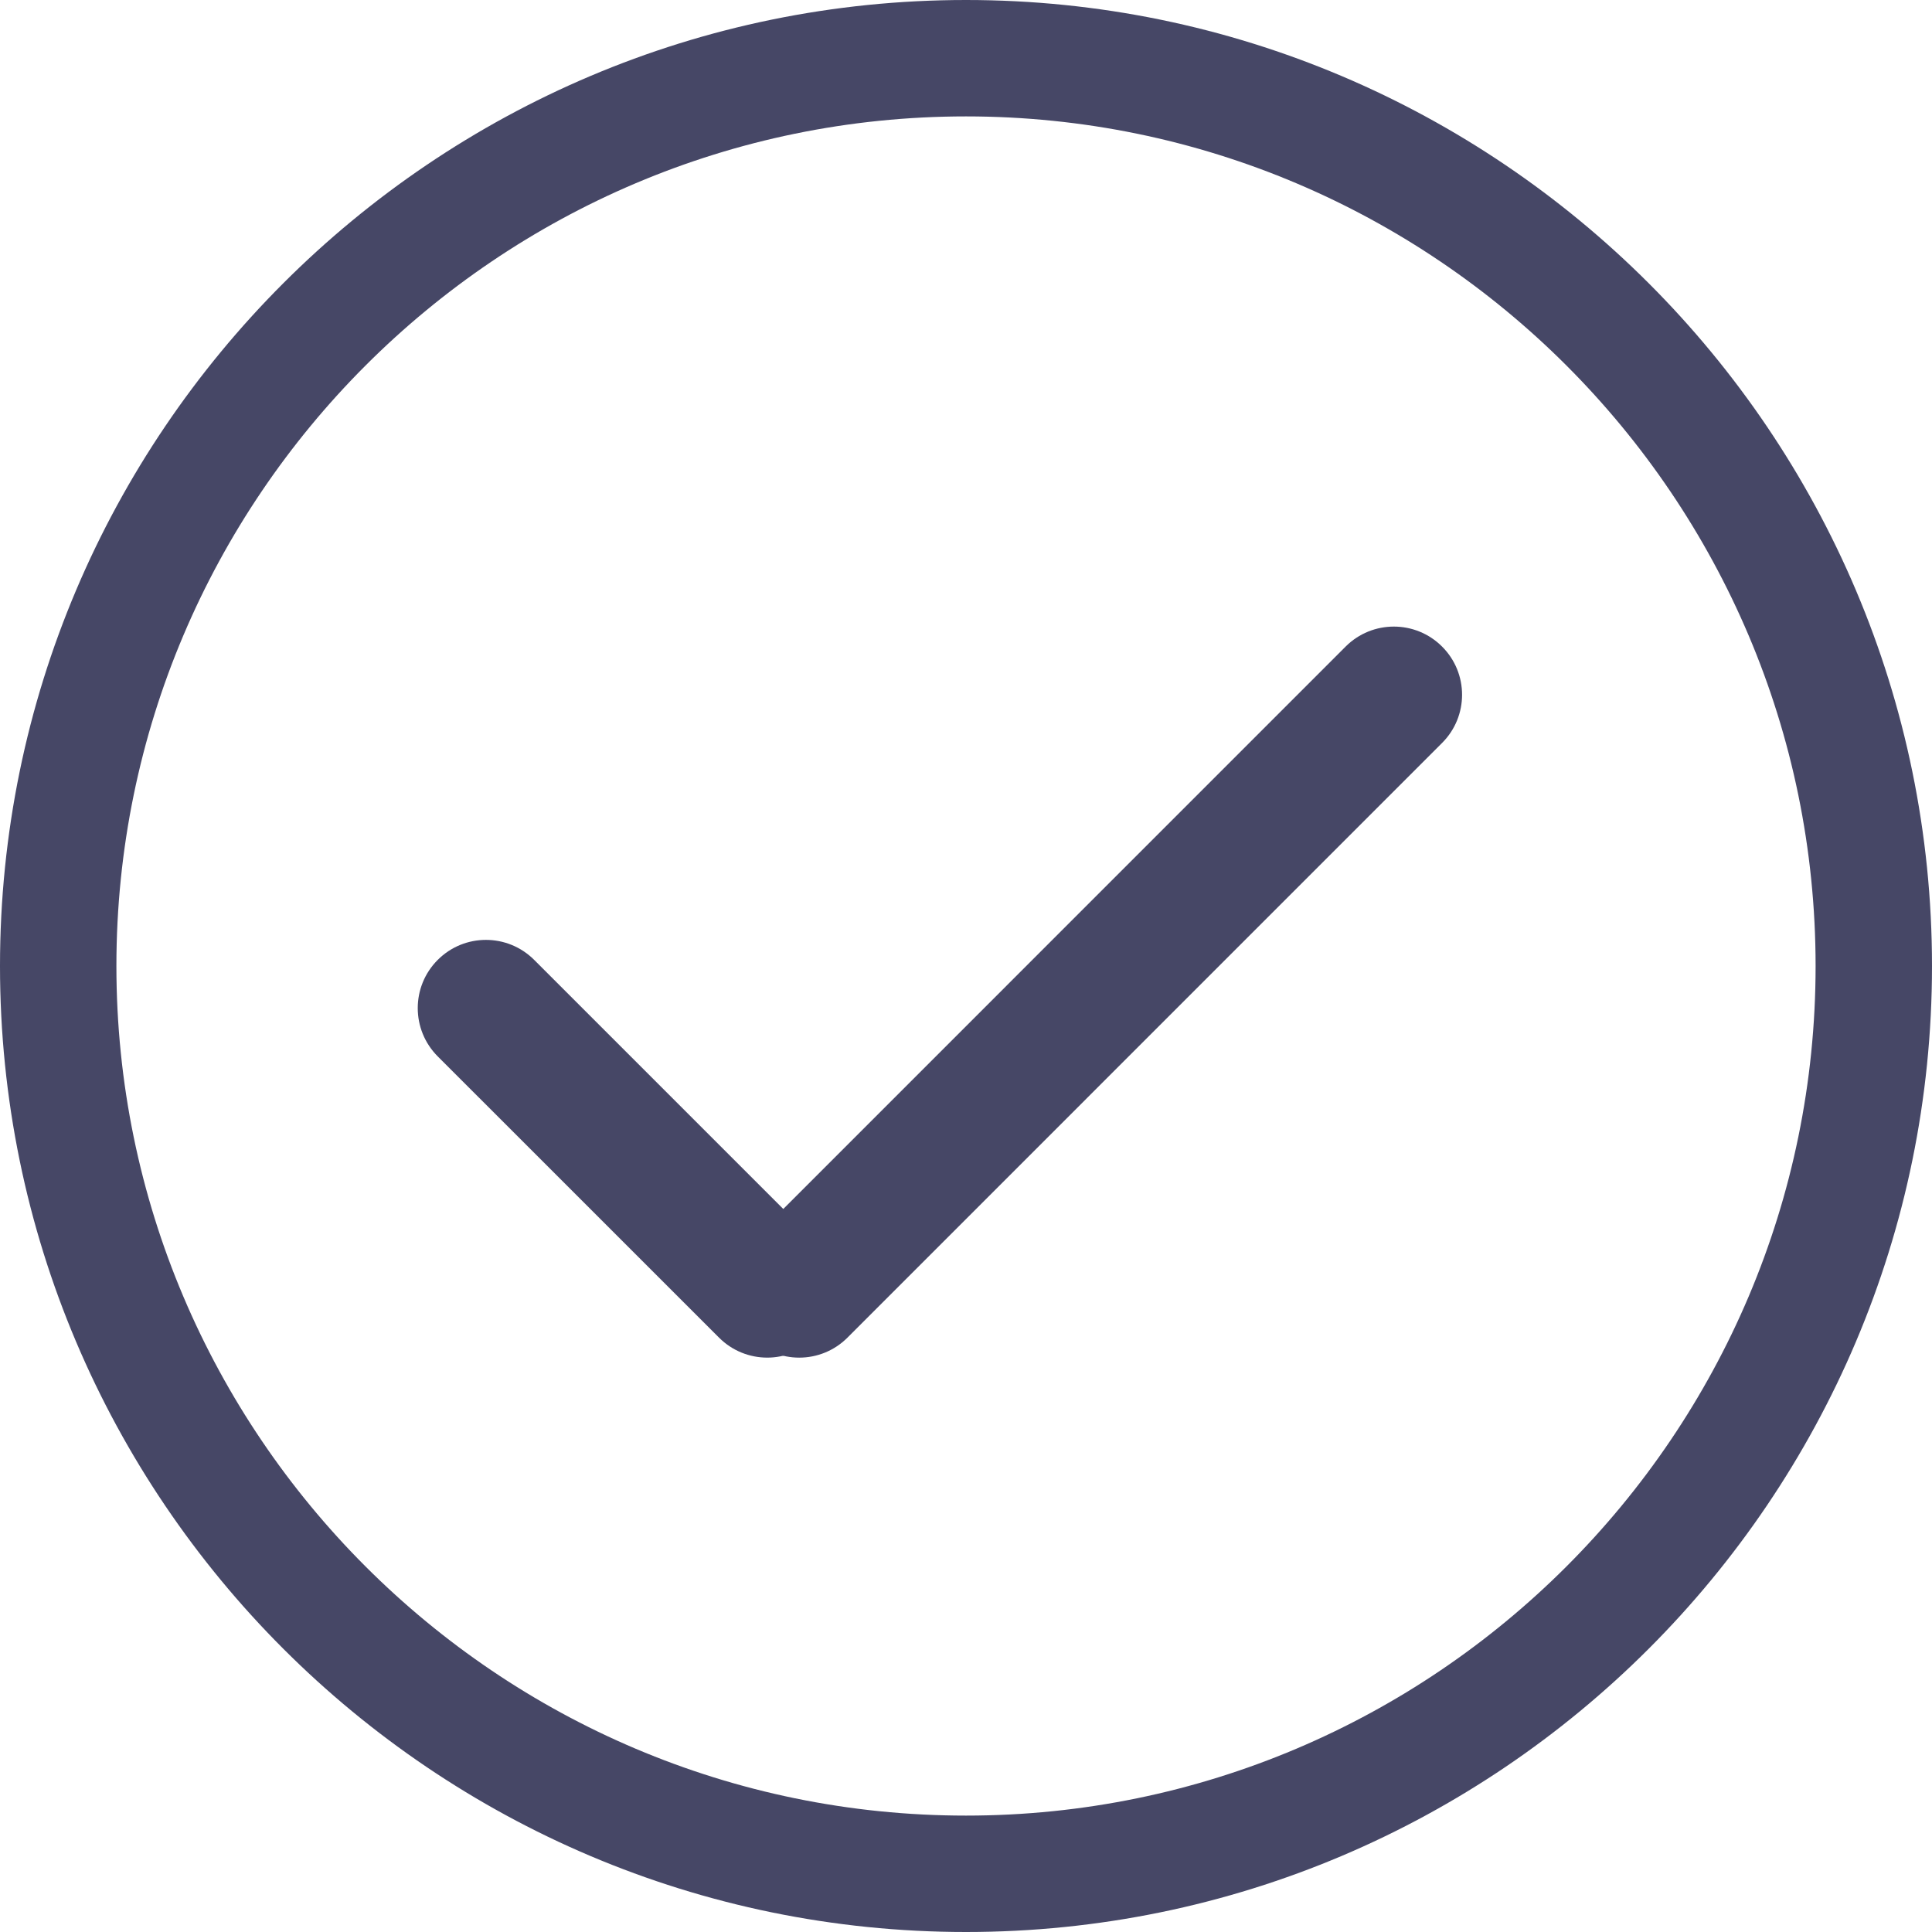
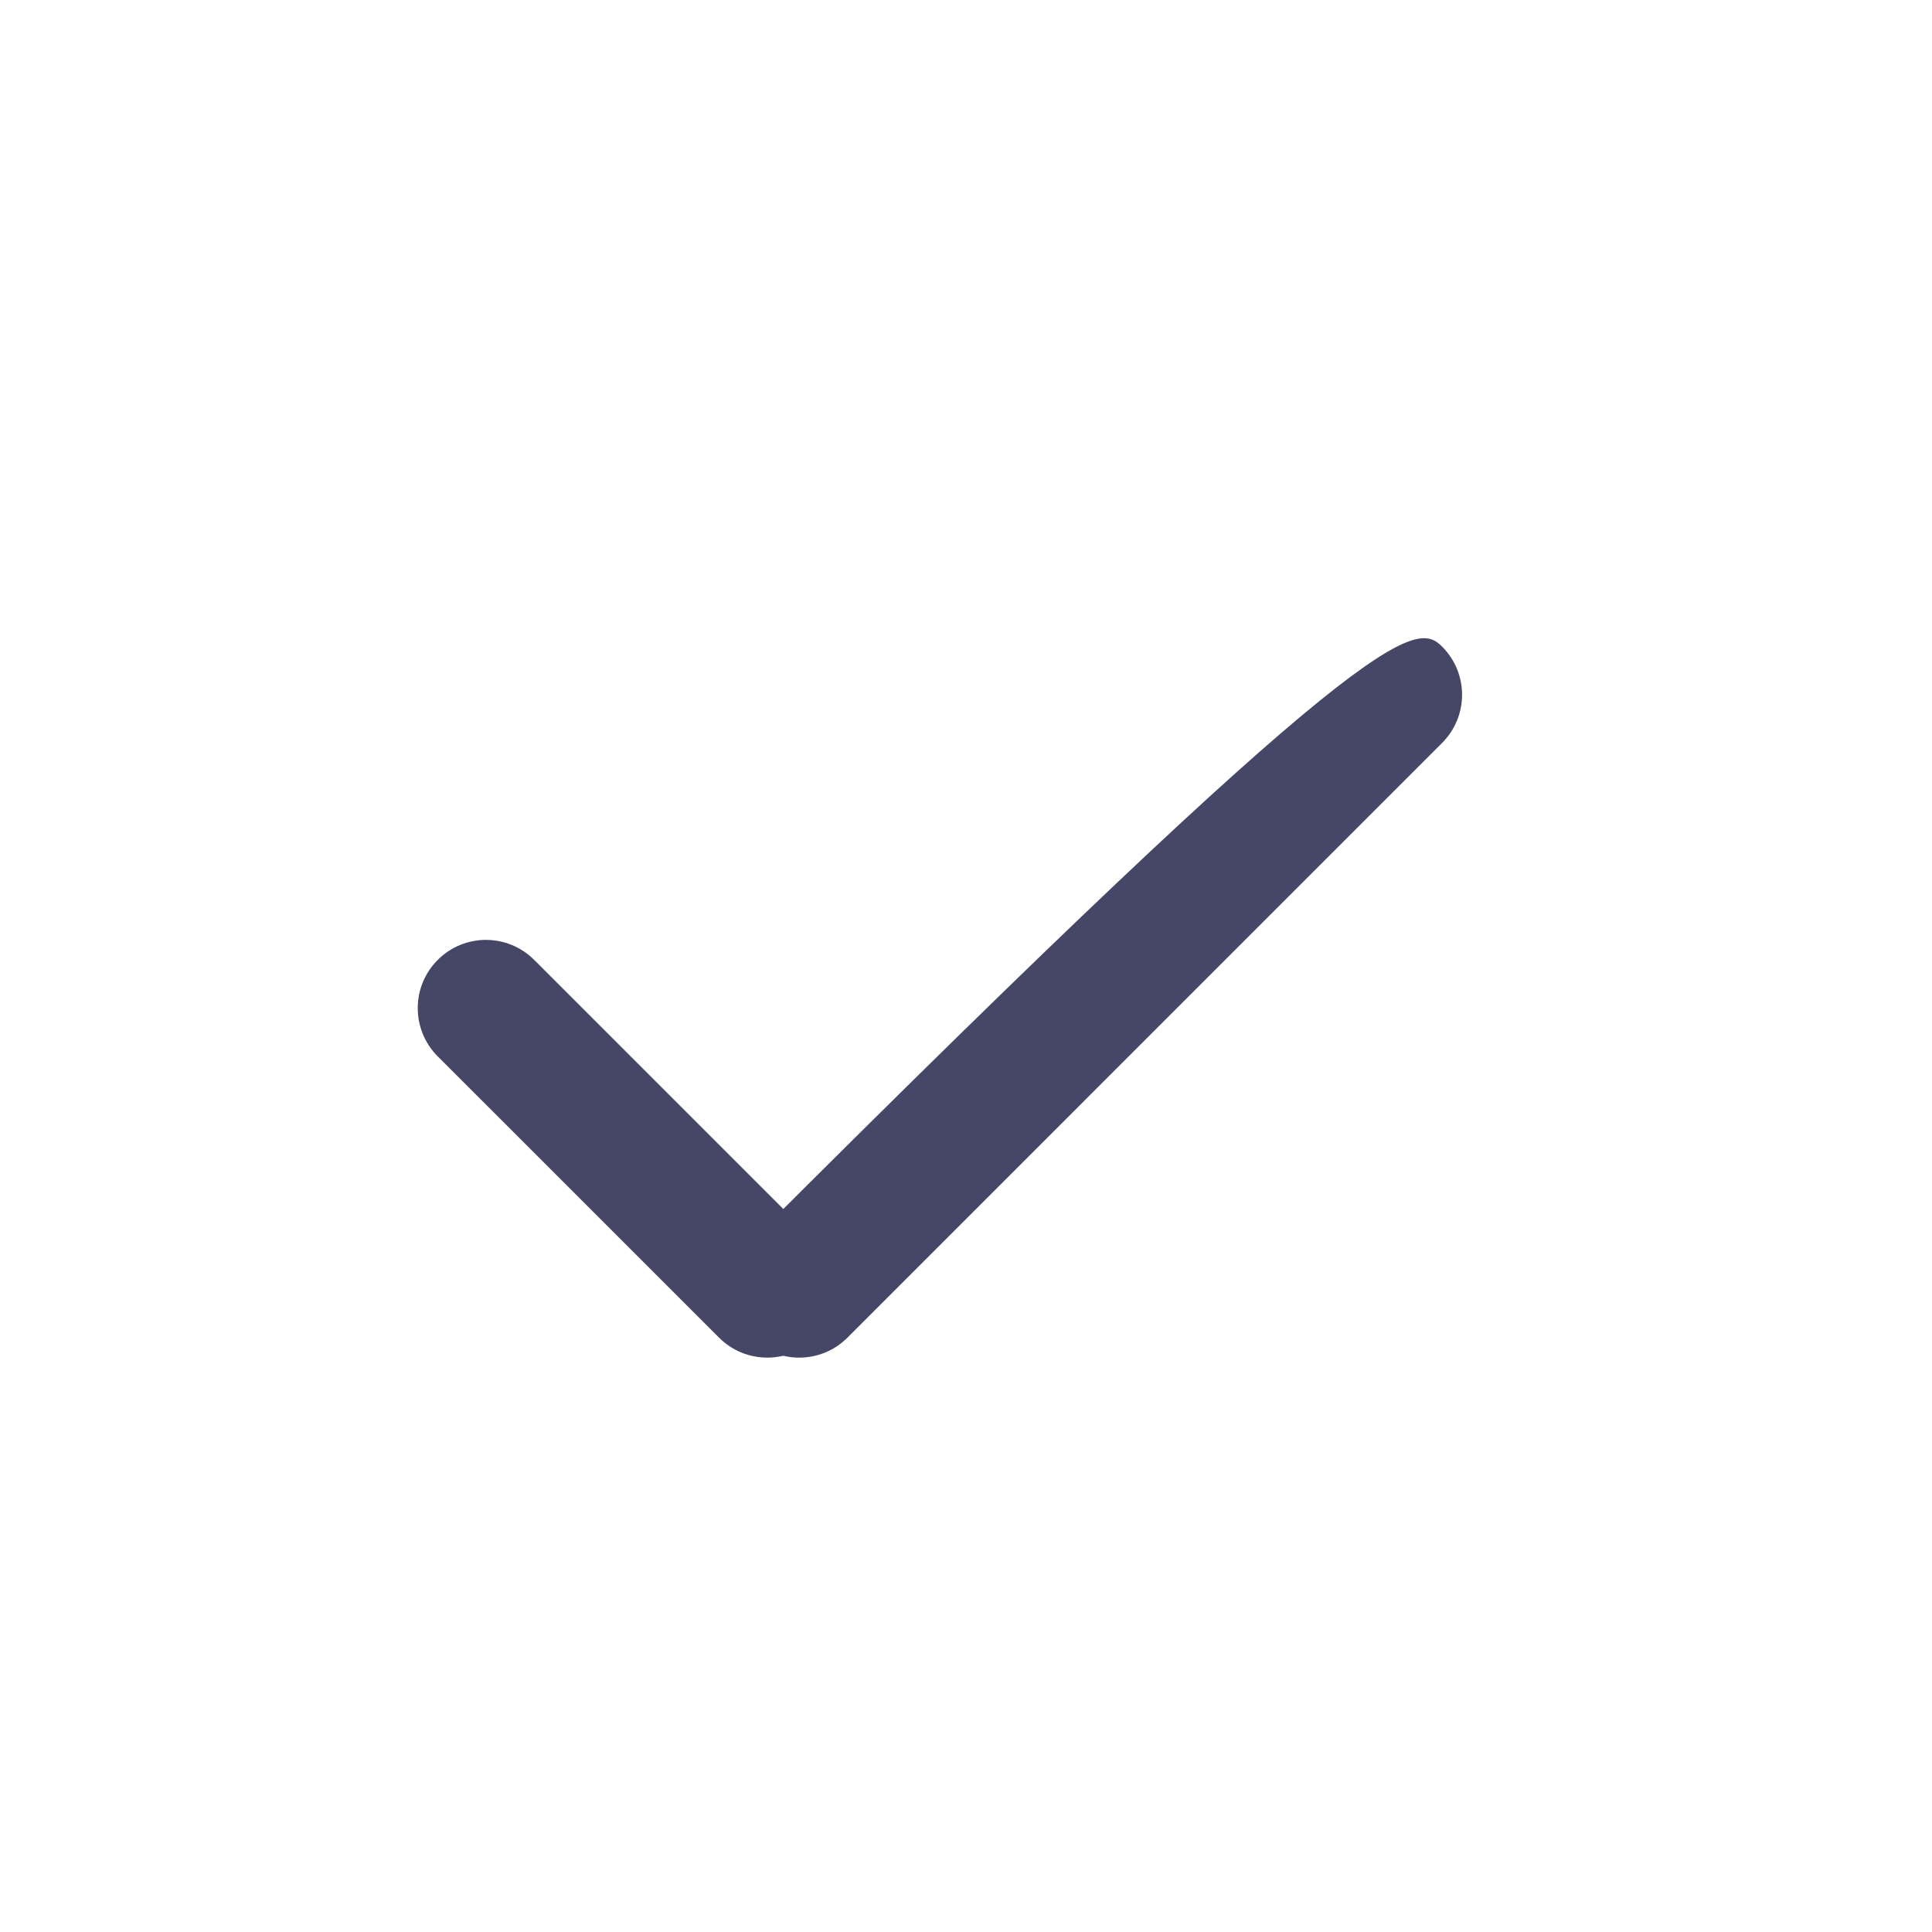
<svg xmlns="http://www.w3.org/2000/svg" width="32px" height="32px" viewBox="0 0 32 32" version="1.1">
  <title>Page 1</title>
  <desc>Created with Sketch.</desc>
  <defs />
  <g id="Page-1" stroke="none" stroke-width="1" fill="none" fill-rule="evenodd">
    <g id="Pricing-Page" transform="translate(-532, -795)" fill="#464766">
      <g id="Page-1" transform="translate(532, 795)">
-         <path d="M16,1.928 C8.241,1.928 1.928,8.241 1.928,16 C1.928,23.759 8.241,30.072 16,30.072 C23.759,30.072 30.072,23.759 30.072,16 C30.072,8.241 23.759,1.928 16,1.928 M16,32 C7.178,32 0,24.822 0,16 C0,7.178 7.178,0 16,0 C24.822,0 32,7.178 32,16 C32,24.822 24.822,32 16,32" id="Fill-1" />
        <path d="M8.848,15.899 L13.507,20.558 C13.948,20.999 13.948,21.714 13.507,22.155 C13.066,22.597 12.35,22.597 11.909,22.155 L7.25,17.497 C6.809,17.055 6.809,16.34 7.25,15.899 C7.691,15.457 8.406,15.457 8.848,15.899" id="Fill-3" />
-         <path d="M23.885,12.306 L14.036,22.156 C13.595,22.597 12.88,22.597 12.439,22.156 C11.998,21.714 11.998,20.999 12.439,20.559 L22.288,10.709 C22.729,10.268 23.444,10.268 23.885,10.709 C24.327,11.15 24.327,11.865 23.885,12.306" id="Fill-5" />
+         <path d="M23.885,12.306 L14.036,22.156 C13.595,22.597 12.88,22.597 12.439,22.156 C11.998,21.714 11.998,20.999 12.439,20.559 C22.729,10.268 23.444,10.268 23.885,10.709 C24.327,11.15 24.327,11.865 23.885,12.306" id="Fill-5" />
      </g>
    </g>
  </g>
</svg>